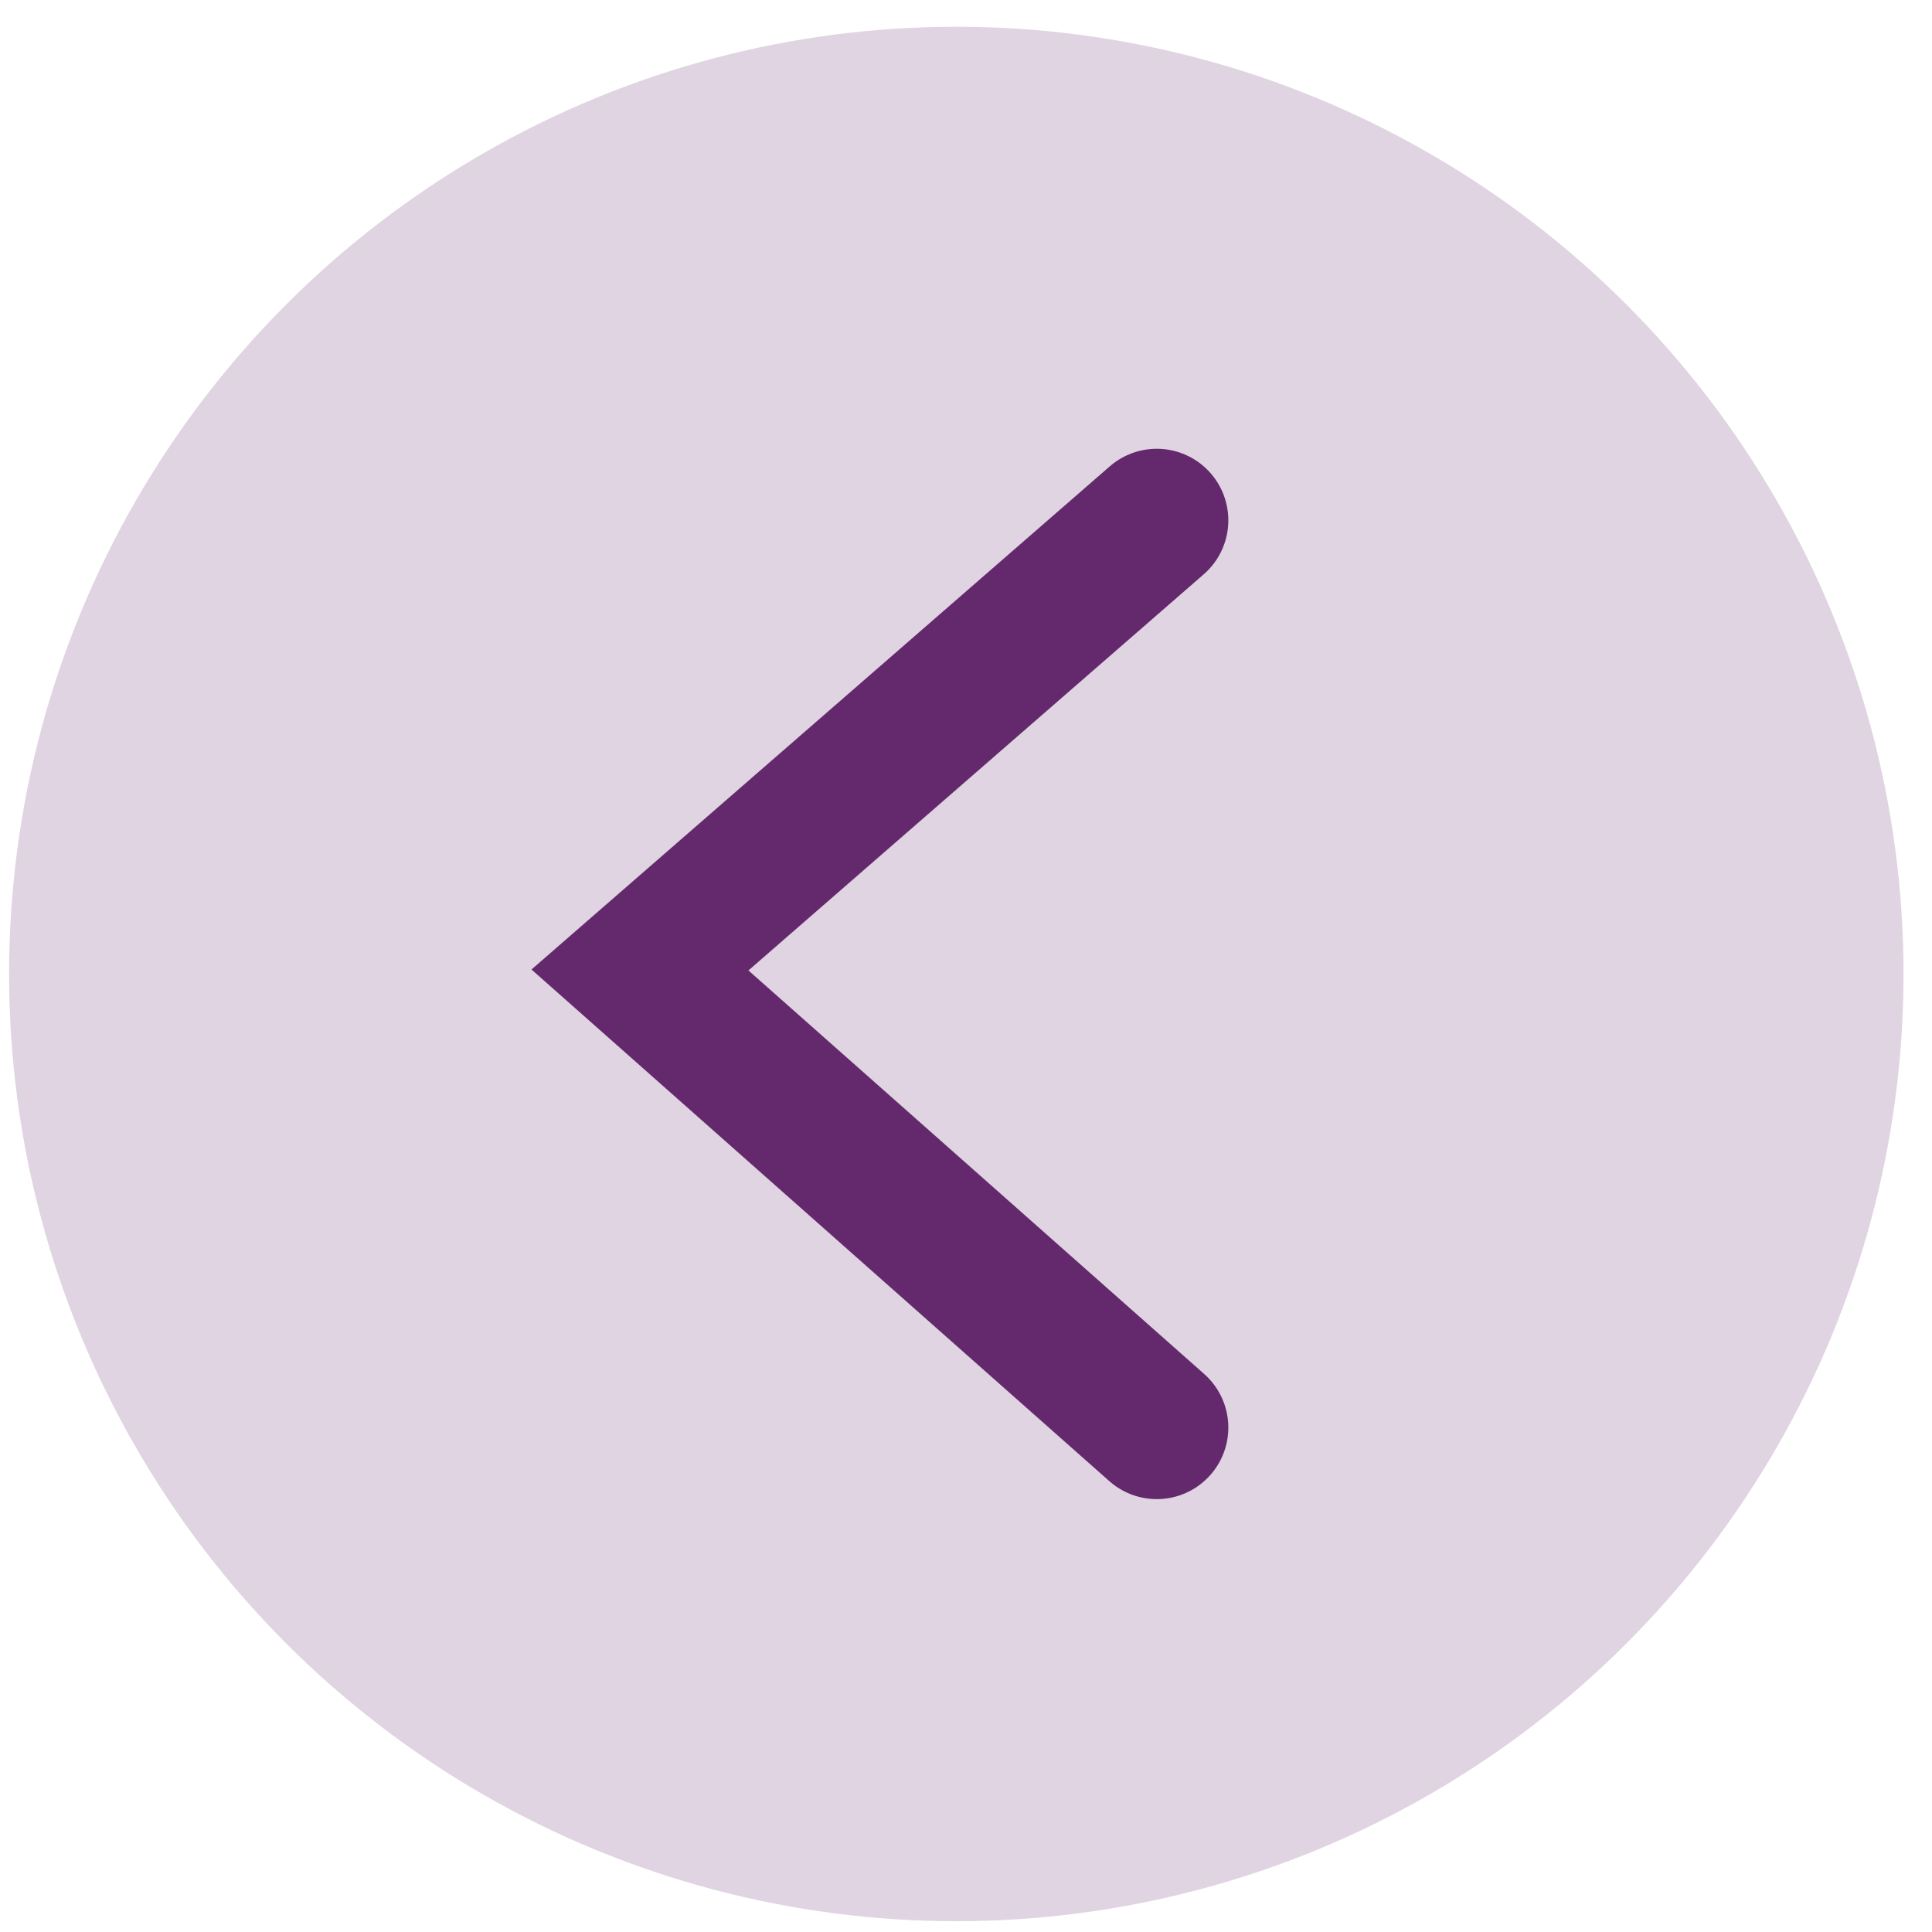
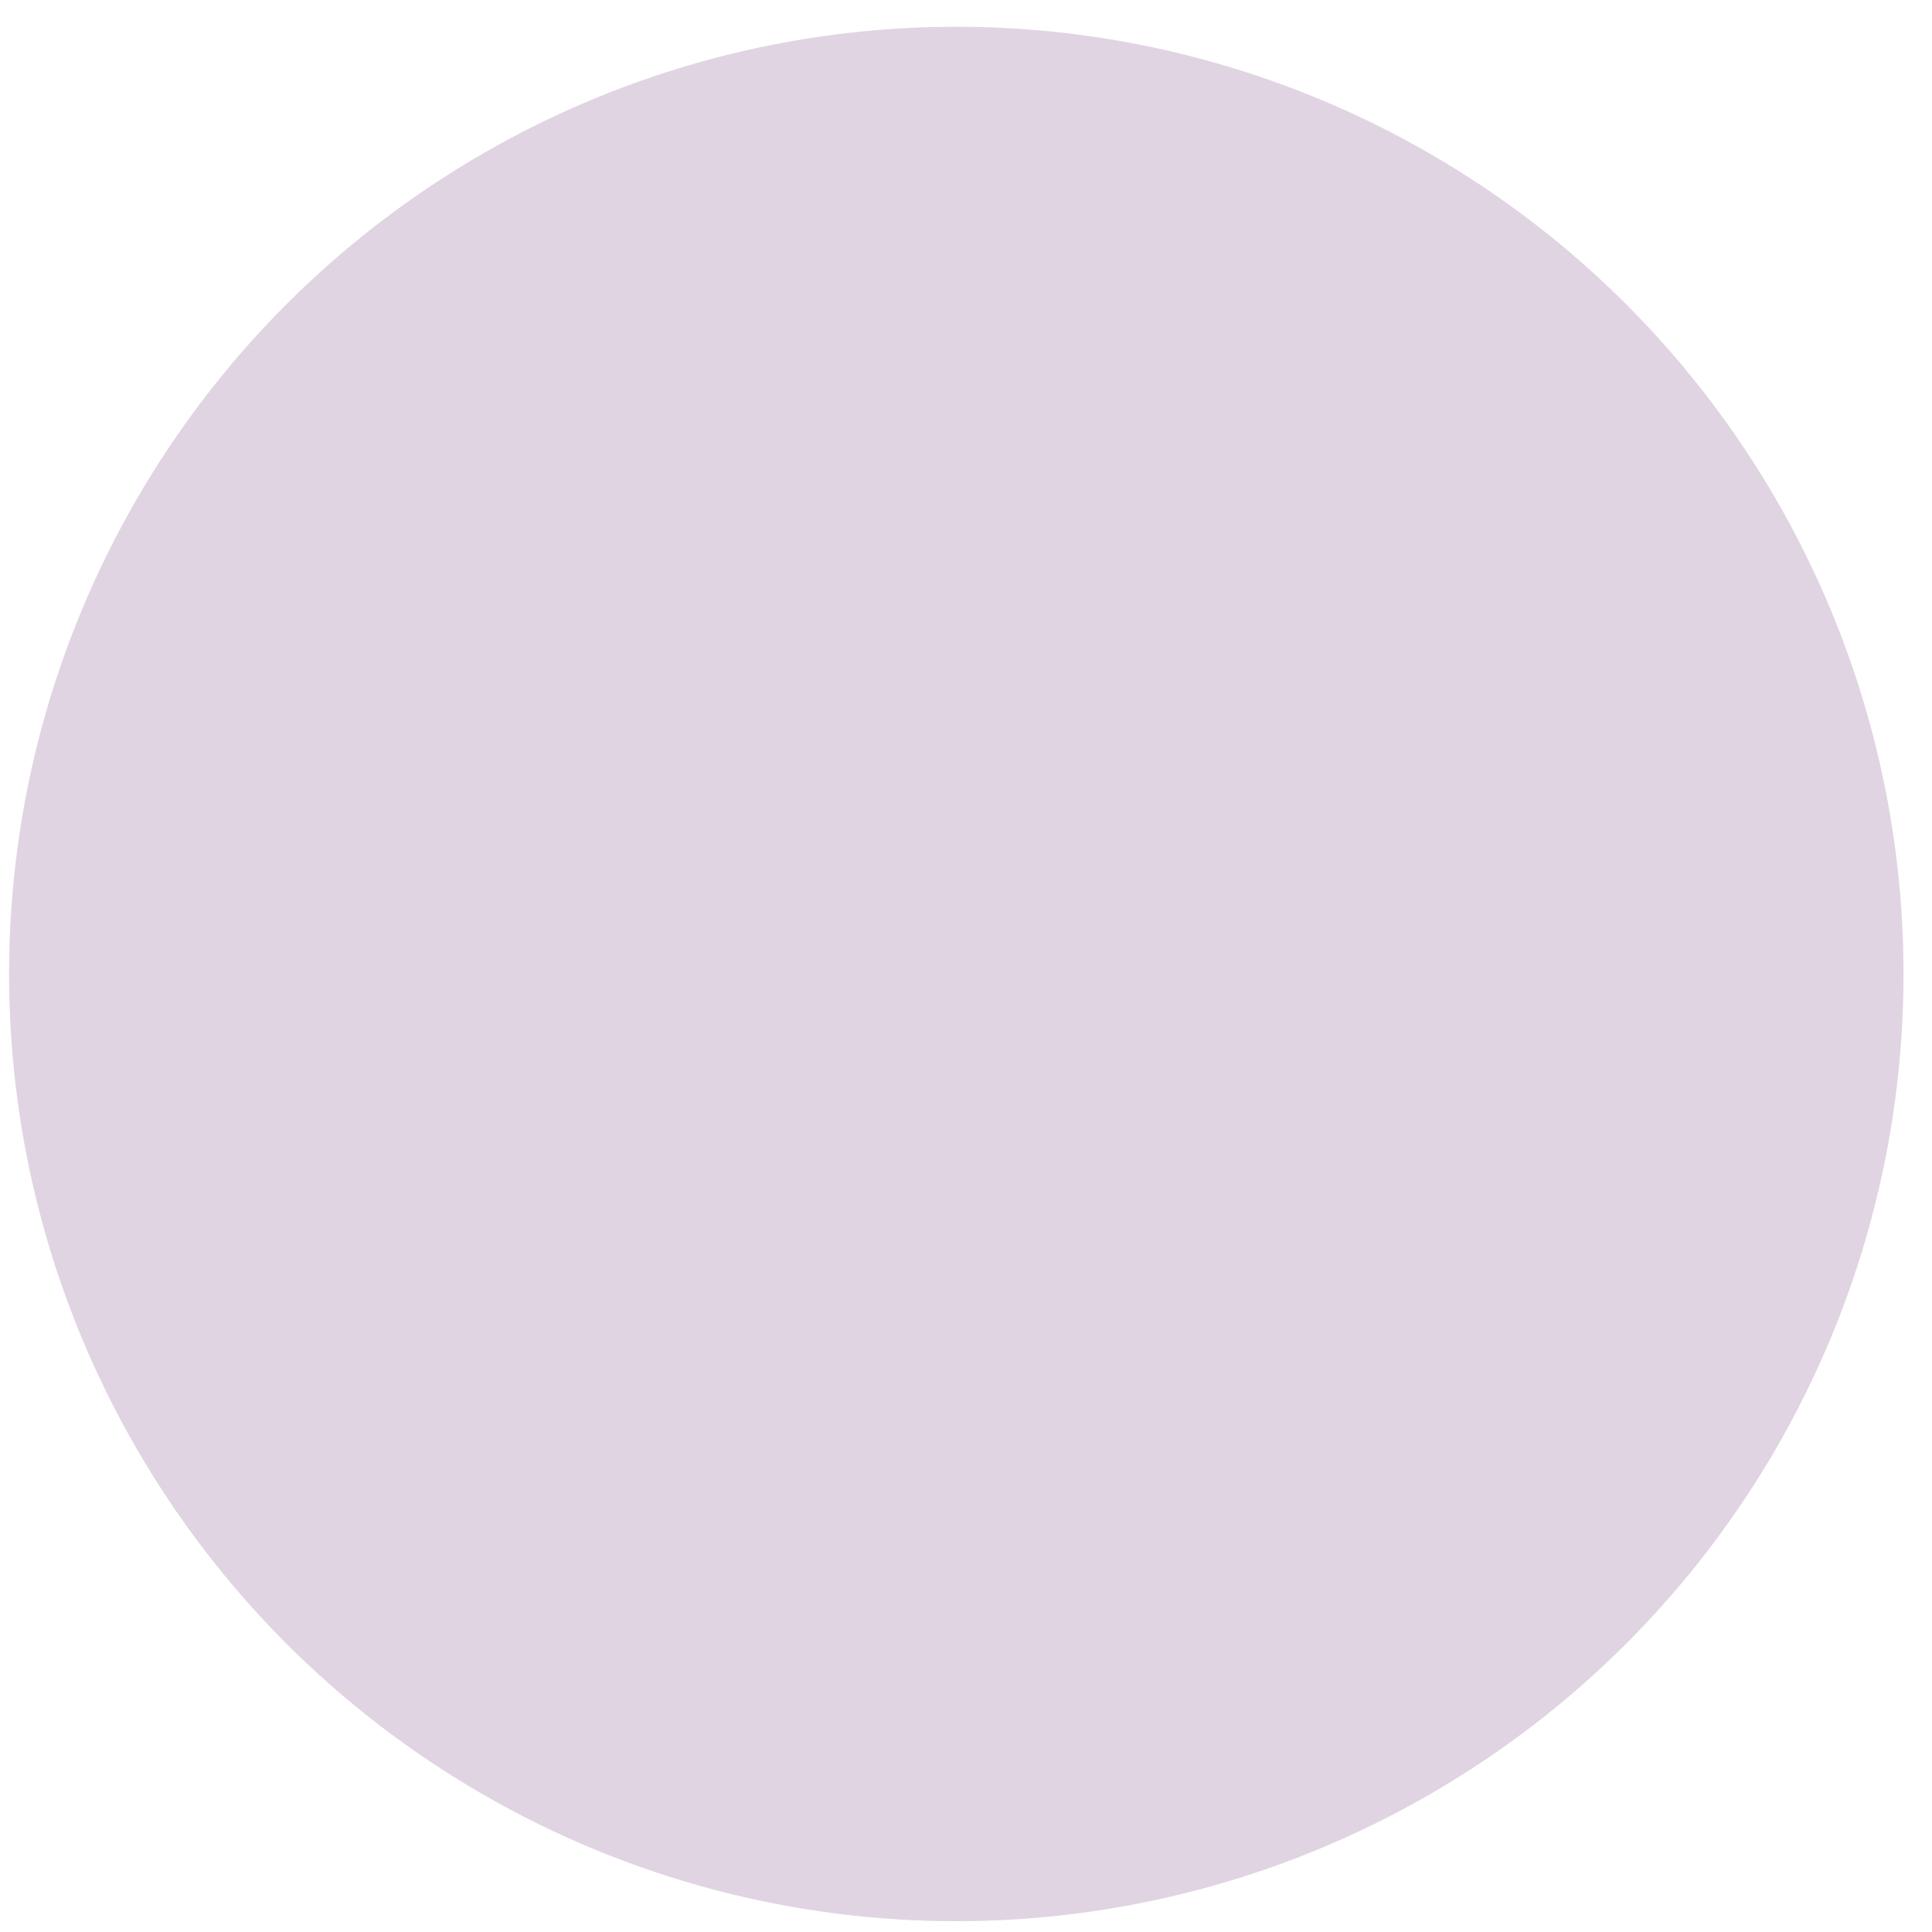
<svg xmlns="http://www.w3.org/2000/svg" width="54" height="54" viewBox="0 0 54 54" fill="none">
  <circle cx="26.729" cy="27.223" r="26.475" fill="#E0D4E2" />
-   <path d="M32.332 14.543L17.887 27.111L32.332 39.901" stroke="#64296C" stroke-width="4" stroke-linecap="round" />
</svg>